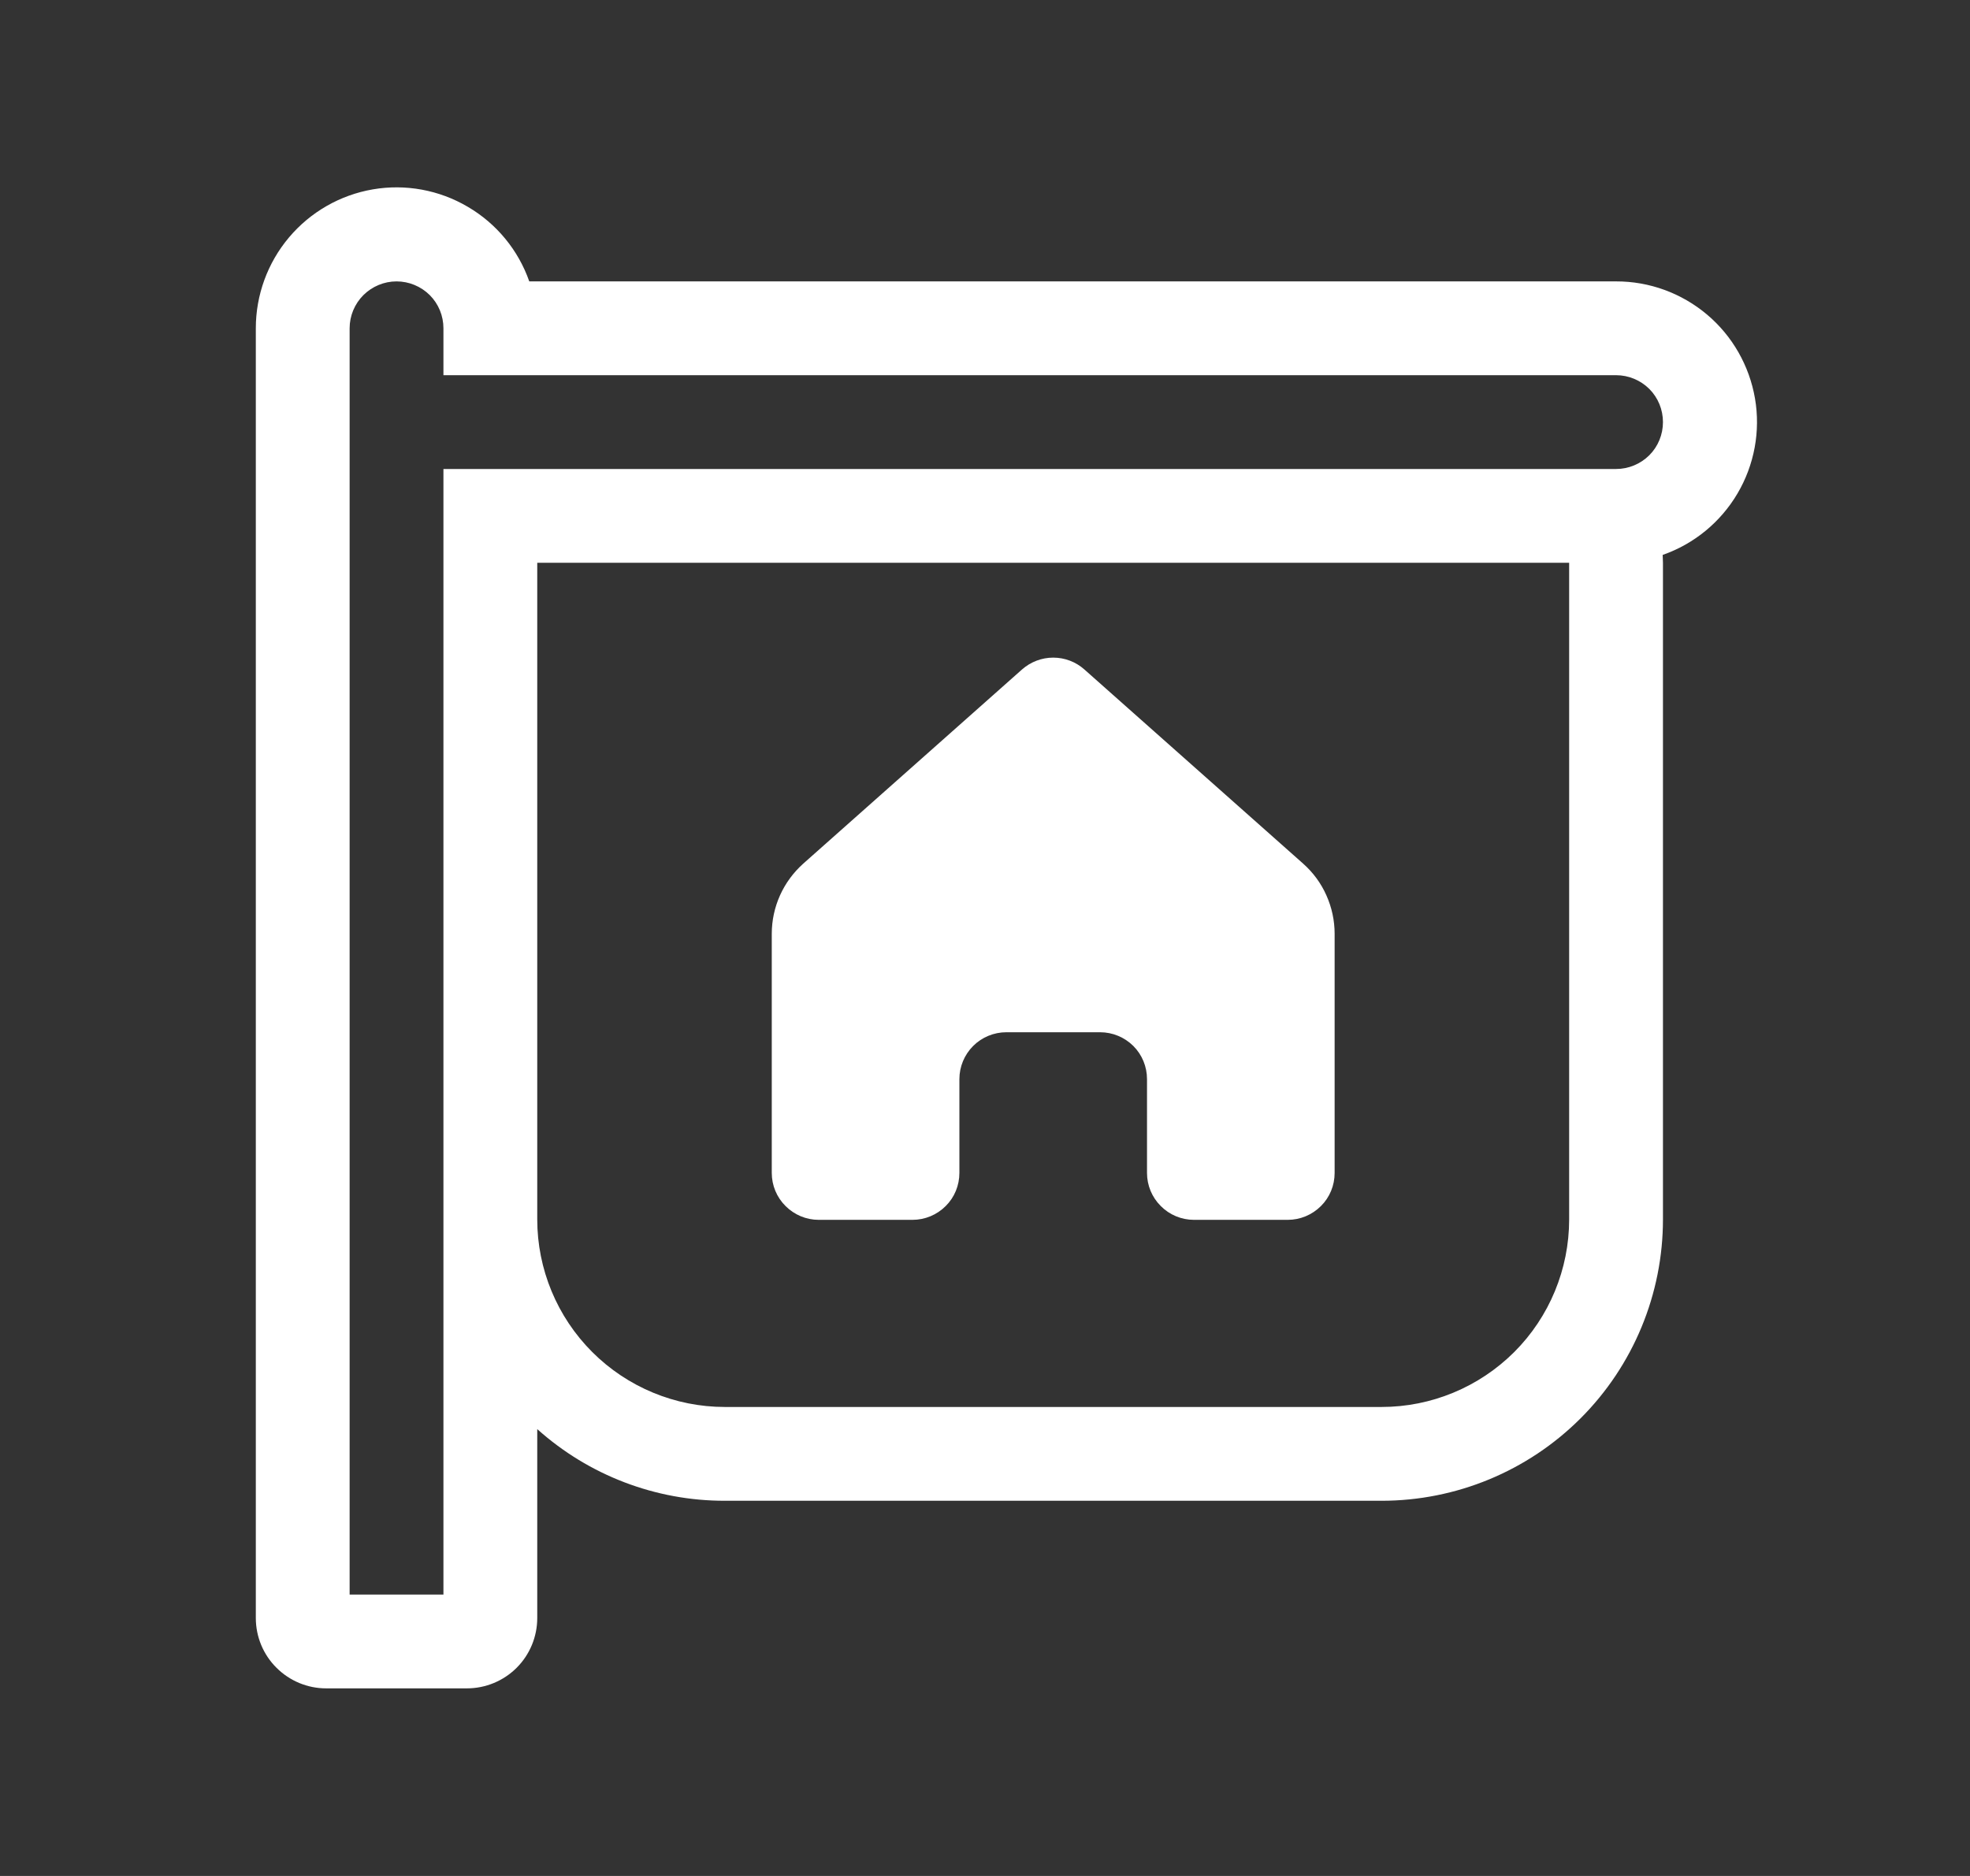
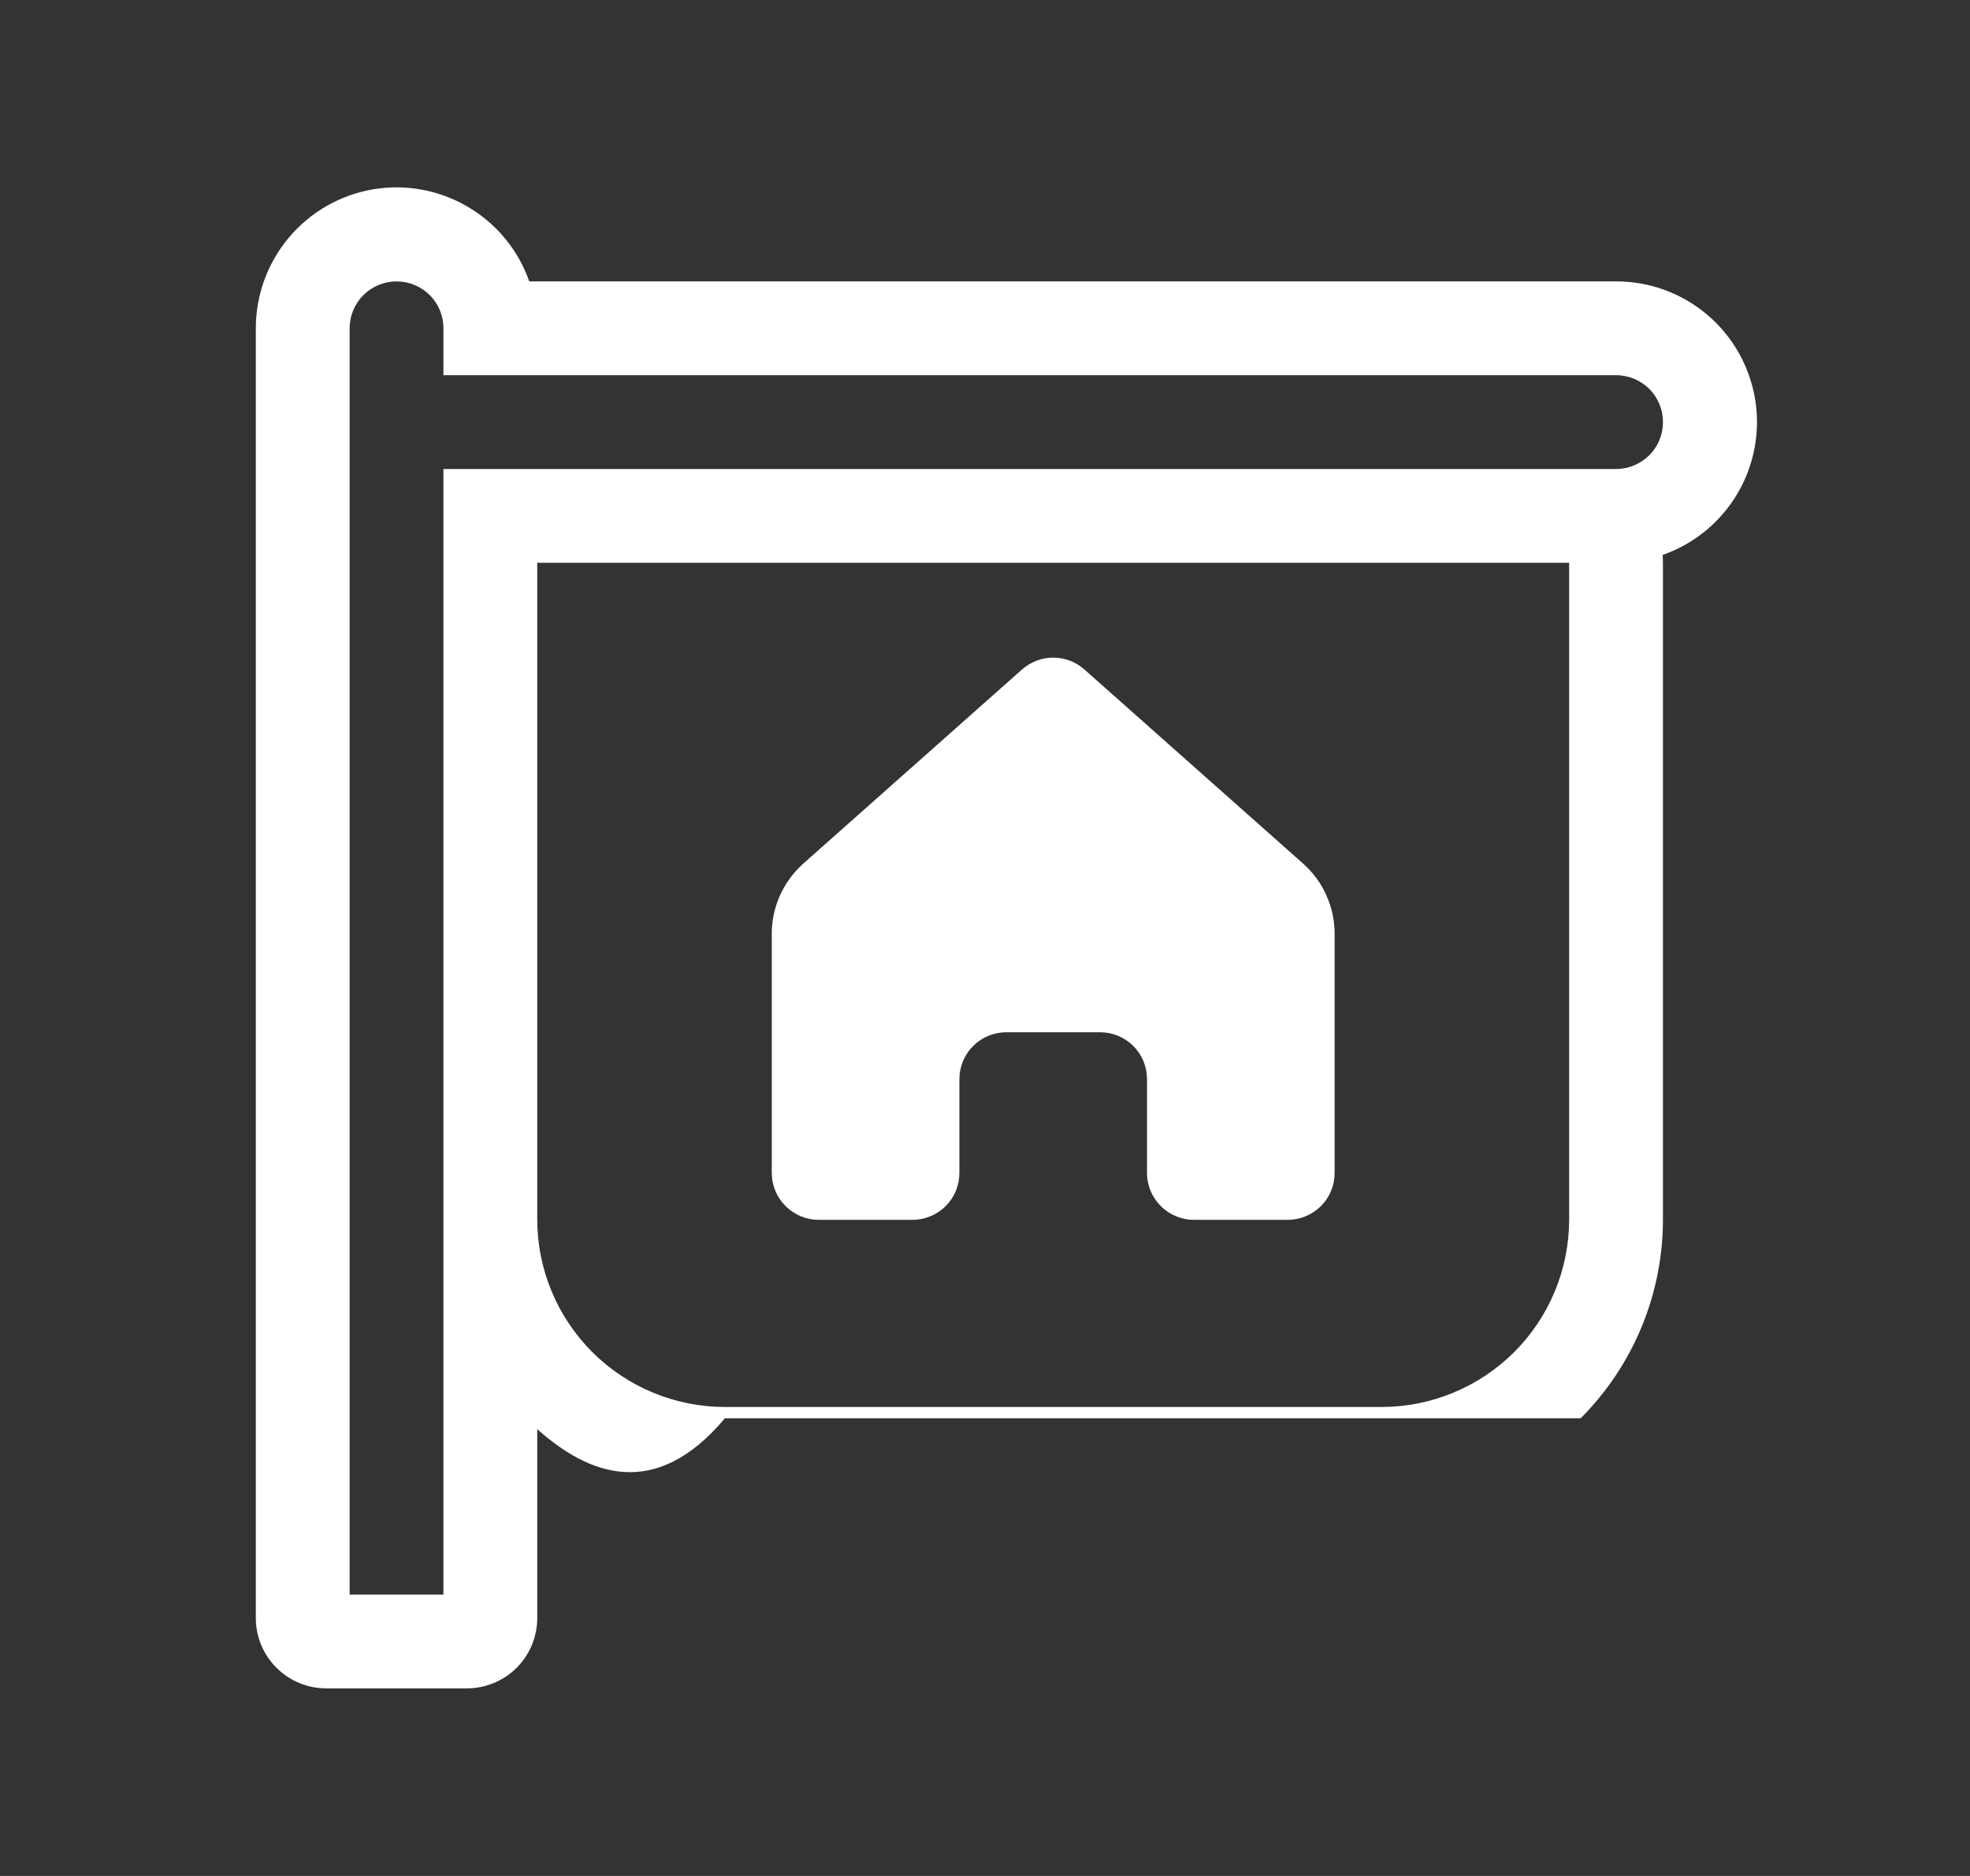
<svg xmlns="http://www.w3.org/2000/svg" width="21" height="20" viewBox="0 0 21 20" fill="none">
  <rect x="0" y="0" width="21" height="20" fill="#333333" stroke="none" />
  <g id="fluent:real-estate-20-regular">
-     <path id="Vector" d="M2.727 3.5C2.727 3.146 2.852 2.803 3.08 2.532C3.308 2.261 3.625 2.079 3.974 2.019C4.323 1.959 4.682 2.025 4.987 2.205C5.293 2.384 5.525 2.666 5.642 3H17.227C17.582 2.999 17.925 3.125 18.196 3.353C18.467 3.581 18.648 3.899 18.708 4.248C18.768 4.597 18.701 4.957 18.521 5.262C18.341 5.567 18.059 5.799 17.724 5.916L17.727 6V13C17.727 13.796 17.411 14.559 16.849 15.121C16.286 15.684 15.523 16 14.727 16H7.727C6.989 16.001 6.277 15.729 5.727 15.236V17.25C5.727 17.449 5.648 17.64 5.508 17.78C5.367 17.921 5.176 18 4.977 18H3.477C3.278 18 3.088 17.921 2.947 17.78C2.806 17.64 2.727 17.449 2.727 17.25V3.5ZM16.727 13V6H5.727V13C5.727 13.53 5.938 14.039 6.313 14.414C6.688 14.789 7.197 15 7.727 15H14.727C15.258 15 15.766 14.789 16.142 14.414C16.517 14.039 16.727 13.53 16.727 13ZM4.727 5H17.227C17.36 5 17.487 4.947 17.581 4.854C17.675 4.76 17.727 4.633 17.727 4.5C17.727 4.367 17.675 4.24 17.581 4.146C17.487 4.053 17.36 4 17.227 4H4.727V3.5C4.727 3.367 4.675 3.24 4.581 3.146C4.487 3.053 4.36 3 4.227 3C4.095 3 3.968 3.053 3.874 3.146C3.78 3.24 3.727 3.367 3.727 3.5V17H4.727V5ZM8.227 9.955V12.505C8.227 12.638 8.28 12.765 8.374 12.858C8.468 12.952 8.595 13.005 8.727 13.005H9.727C9.86 13.005 9.987 12.952 10.081 12.858C10.175 12.765 10.227 12.638 10.227 12.505V11.505C10.227 11.372 10.28 11.245 10.374 11.151C10.467 11.058 10.595 11.005 10.727 11.005H11.727C11.86 11.005 11.987 11.058 12.081 11.151C12.175 11.245 12.227 11.372 12.227 11.505V12.505C12.227 12.638 12.28 12.765 12.374 12.858C12.467 12.952 12.595 13.005 12.727 13.005H13.727C13.86 13.005 13.987 12.952 14.081 12.858C14.175 12.765 14.227 12.638 14.227 12.505V9.955C14.227 9.814 14.197 9.674 14.139 9.545C14.082 9.416 13.997 9.301 13.891 9.207L11.559 7.137C11.468 7.056 11.35 7.011 11.227 7.011C11.105 7.011 10.987 7.056 10.895 7.137L8.563 9.207C8.458 9.301 8.373 9.416 8.315 9.545C8.257 9.674 8.227 9.814 8.227 9.955Z" fill="white" />
+     <path id="Vector" d="M2.727 3.5C2.727 3.146 2.852 2.803 3.08 2.532C3.308 2.261 3.625 2.079 3.974 2.019C4.323 1.959 4.682 2.025 4.987 2.205C5.293 2.384 5.525 2.666 5.642 3H17.227C17.582 2.999 17.925 3.125 18.196 3.353C18.467 3.581 18.648 3.899 18.708 4.248C18.768 4.597 18.701 4.957 18.521 5.262C18.341 5.567 18.059 5.799 17.724 5.916L17.727 6V13C17.727 13.796 17.411 14.559 16.849 15.121H7.727C6.989 16.001 6.277 15.729 5.727 15.236V17.25C5.727 17.449 5.648 17.64 5.508 17.78C5.367 17.921 5.176 18 4.977 18H3.477C3.278 18 3.088 17.921 2.947 17.78C2.806 17.64 2.727 17.449 2.727 17.25V3.5ZM16.727 13V6H5.727V13C5.727 13.53 5.938 14.039 6.313 14.414C6.688 14.789 7.197 15 7.727 15H14.727C15.258 15 15.766 14.789 16.142 14.414C16.517 14.039 16.727 13.53 16.727 13ZM4.727 5H17.227C17.36 5 17.487 4.947 17.581 4.854C17.675 4.76 17.727 4.633 17.727 4.5C17.727 4.367 17.675 4.24 17.581 4.146C17.487 4.053 17.36 4 17.227 4H4.727V3.5C4.727 3.367 4.675 3.24 4.581 3.146C4.487 3.053 4.36 3 4.227 3C4.095 3 3.968 3.053 3.874 3.146C3.78 3.24 3.727 3.367 3.727 3.5V17H4.727V5ZM8.227 9.955V12.505C8.227 12.638 8.28 12.765 8.374 12.858C8.468 12.952 8.595 13.005 8.727 13.005H9.727C9.86 13.005 9.987 12.952 10.081 12.858C10.175 12.765 10.227 12.638 10.227 12.505V11.505C10.227 11.372 10.28 11.245 10.374 11.151C10.467 11.058 10.595 11.005 10.727 11.005H11.727C11.86 11.005 11.987 11.058 12.081 11.151C12.175 11.245 12.227 11.372 12.227 11.505V12.505C12.227 12.638 12.28 12.765 12.374 12.858C12.467 12.952 12.595 13.005 12.727 13.005H13.727C13.86 13.005 13.987 12.952 14.081 12.858C14.175 12.765 14.227 12.638 14.227 12.505V9.955C14.227 9.814 14.197 9.674 14.139 9.545C14.082 9.416 13.997 9.301 13.891 9.207L11.559 7.137C11.468 7.056 11.35 7.011 11.227 7.011C11.105 7.011 10.987 7.056 10.895 7.137L8.563 9.207C8.458 9.301 8.373 9.416 8.315 9.545C8.257 9.674 8.227 9.814 8.227 9.955Z" fill="white" />
  </g>
</svg>